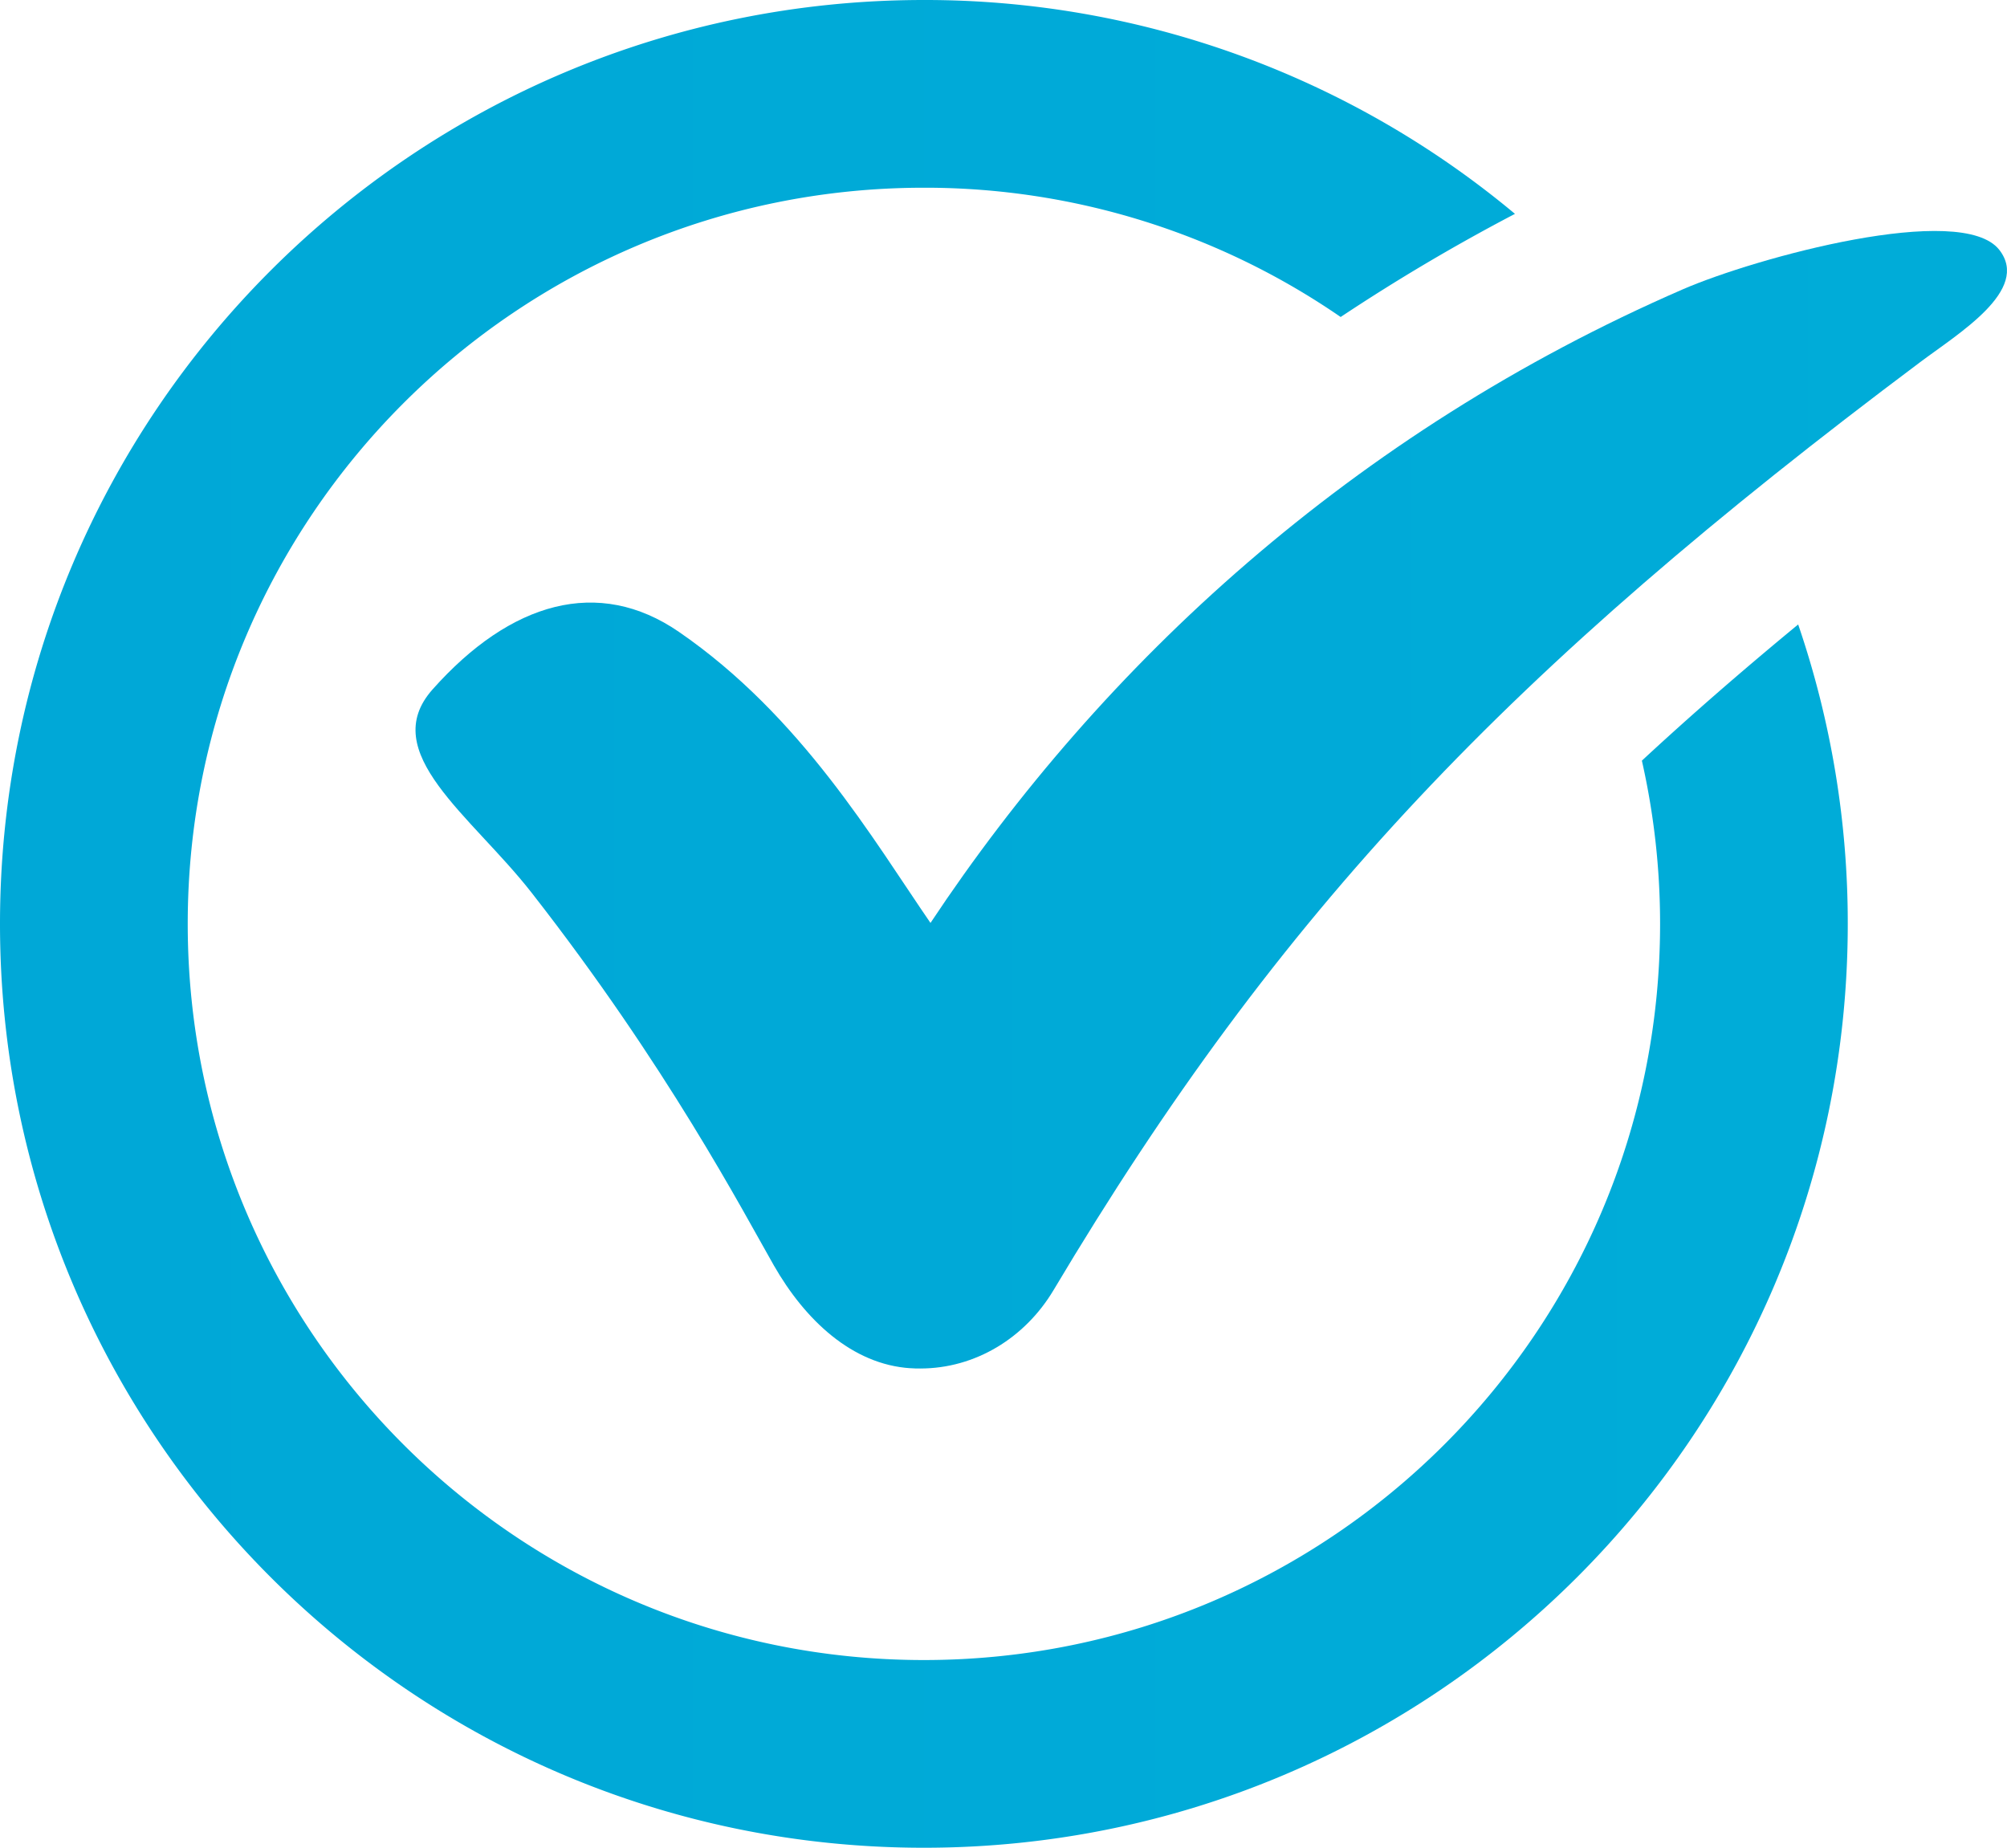
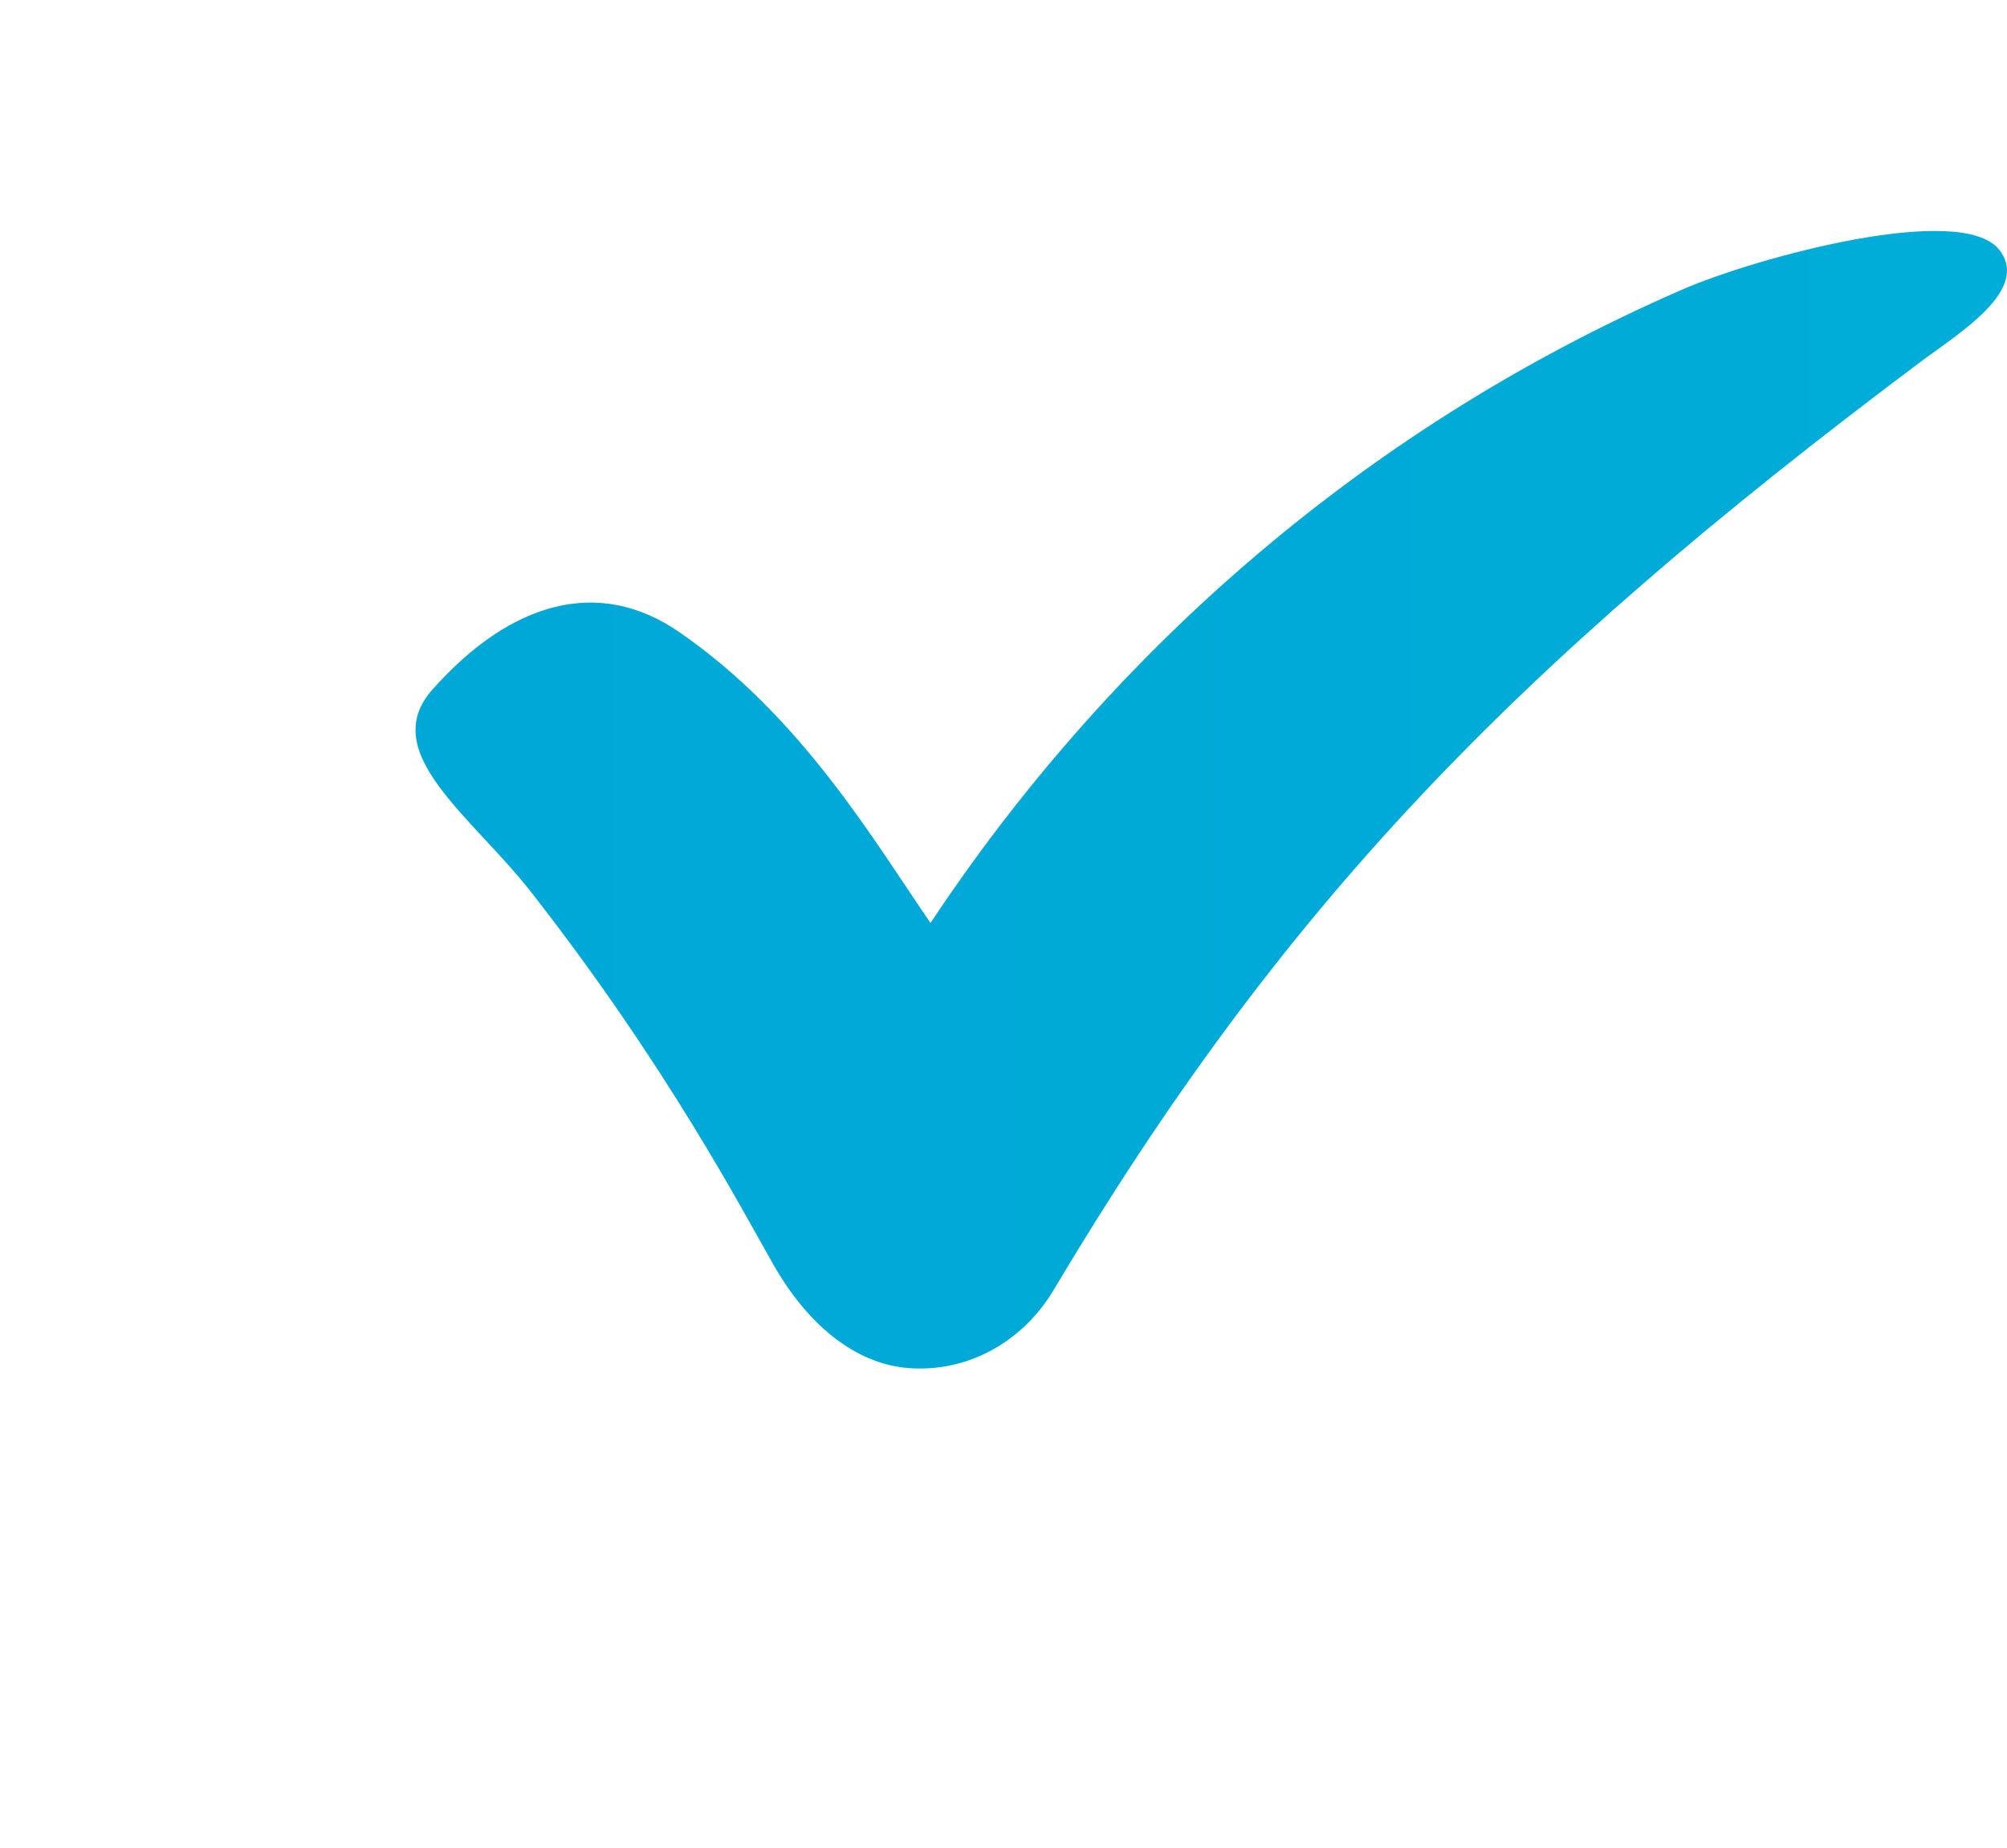
<svg xmlns="http://www.w3.org/2000/svg" xmlns:xlink="http://www.w3.org/1999/xlink" viewBox="0 0 844.59 777.59">
  <defs>
    <style>.cls-1{fill:url(#linear-gradient);}.cls-2{fill:url(#linear-gradient-2);}</style>
    <linearGradient gradientUnits="userSpaceOnUse" y2="336.56" x2="844.59" y1="336.56" x1="174.82" id="linear-gradient">
      <stop stop-color="#00a8d7" offset="0" />
      <stop stop-color="#00acd8" offset="1" />
    </linearGradient>
    <linearGradient xlink:href="#linear-gradient" y2="388.79" x2="777.58" y1="388.79" x1="0" id="linear-gradient-2" />
  </defs>
  <g data-name="Layer 2" id="Layer_2">
    <g data-name="chekc mark" id="chekc_mark">
      <path d="M383.16,575.8c-24.65-1.57-44.45-20.42-57.51-43.28s-45-84-102-156.92c-25.33-32.41-65.17-59-41.62-85.47,32.84-36.94,69.84-47.48,103.64-24.24,51.54,35.43,82,87.79,105.9,122.51h0C464,279.28,569.46,182.05,708.09,121.79c30.79-13.38,117.33-37,133.25-16.65C854.6,122.08,824,140.4,808,152.44,635.53,281.66,538.82,382.72,443.31,543c-12,20.06-32.88,32.91-56.05,32.91h0c-1.36,0-2.73,0-4.1-.13Z" class="cls-1" />
-       <path d="M690.94,320.11a310.84,310.84,0,0,1,7.66,68.68c0,171.1-138.71,309.81-309.81,309.81S79,559.89,79,388.79,217.69,79,388.79,79A308.38,308.38,0,0,1,564.18,133.4,816.7,816.7,0,0,1,637.53,90,387.18,387.18,0,0,0,388.79,0C174.07,0,0,174.07,0,388.79s174.07,388.8,388.79,388.8,388.79-174.07,388.79-388.8a388.27,388.27,0,0,0-20.87-126C732.82,282.49,711.09,301.42,690.94,320.11Z" class="cls-2" />
    </g>
  </g>
</svg>